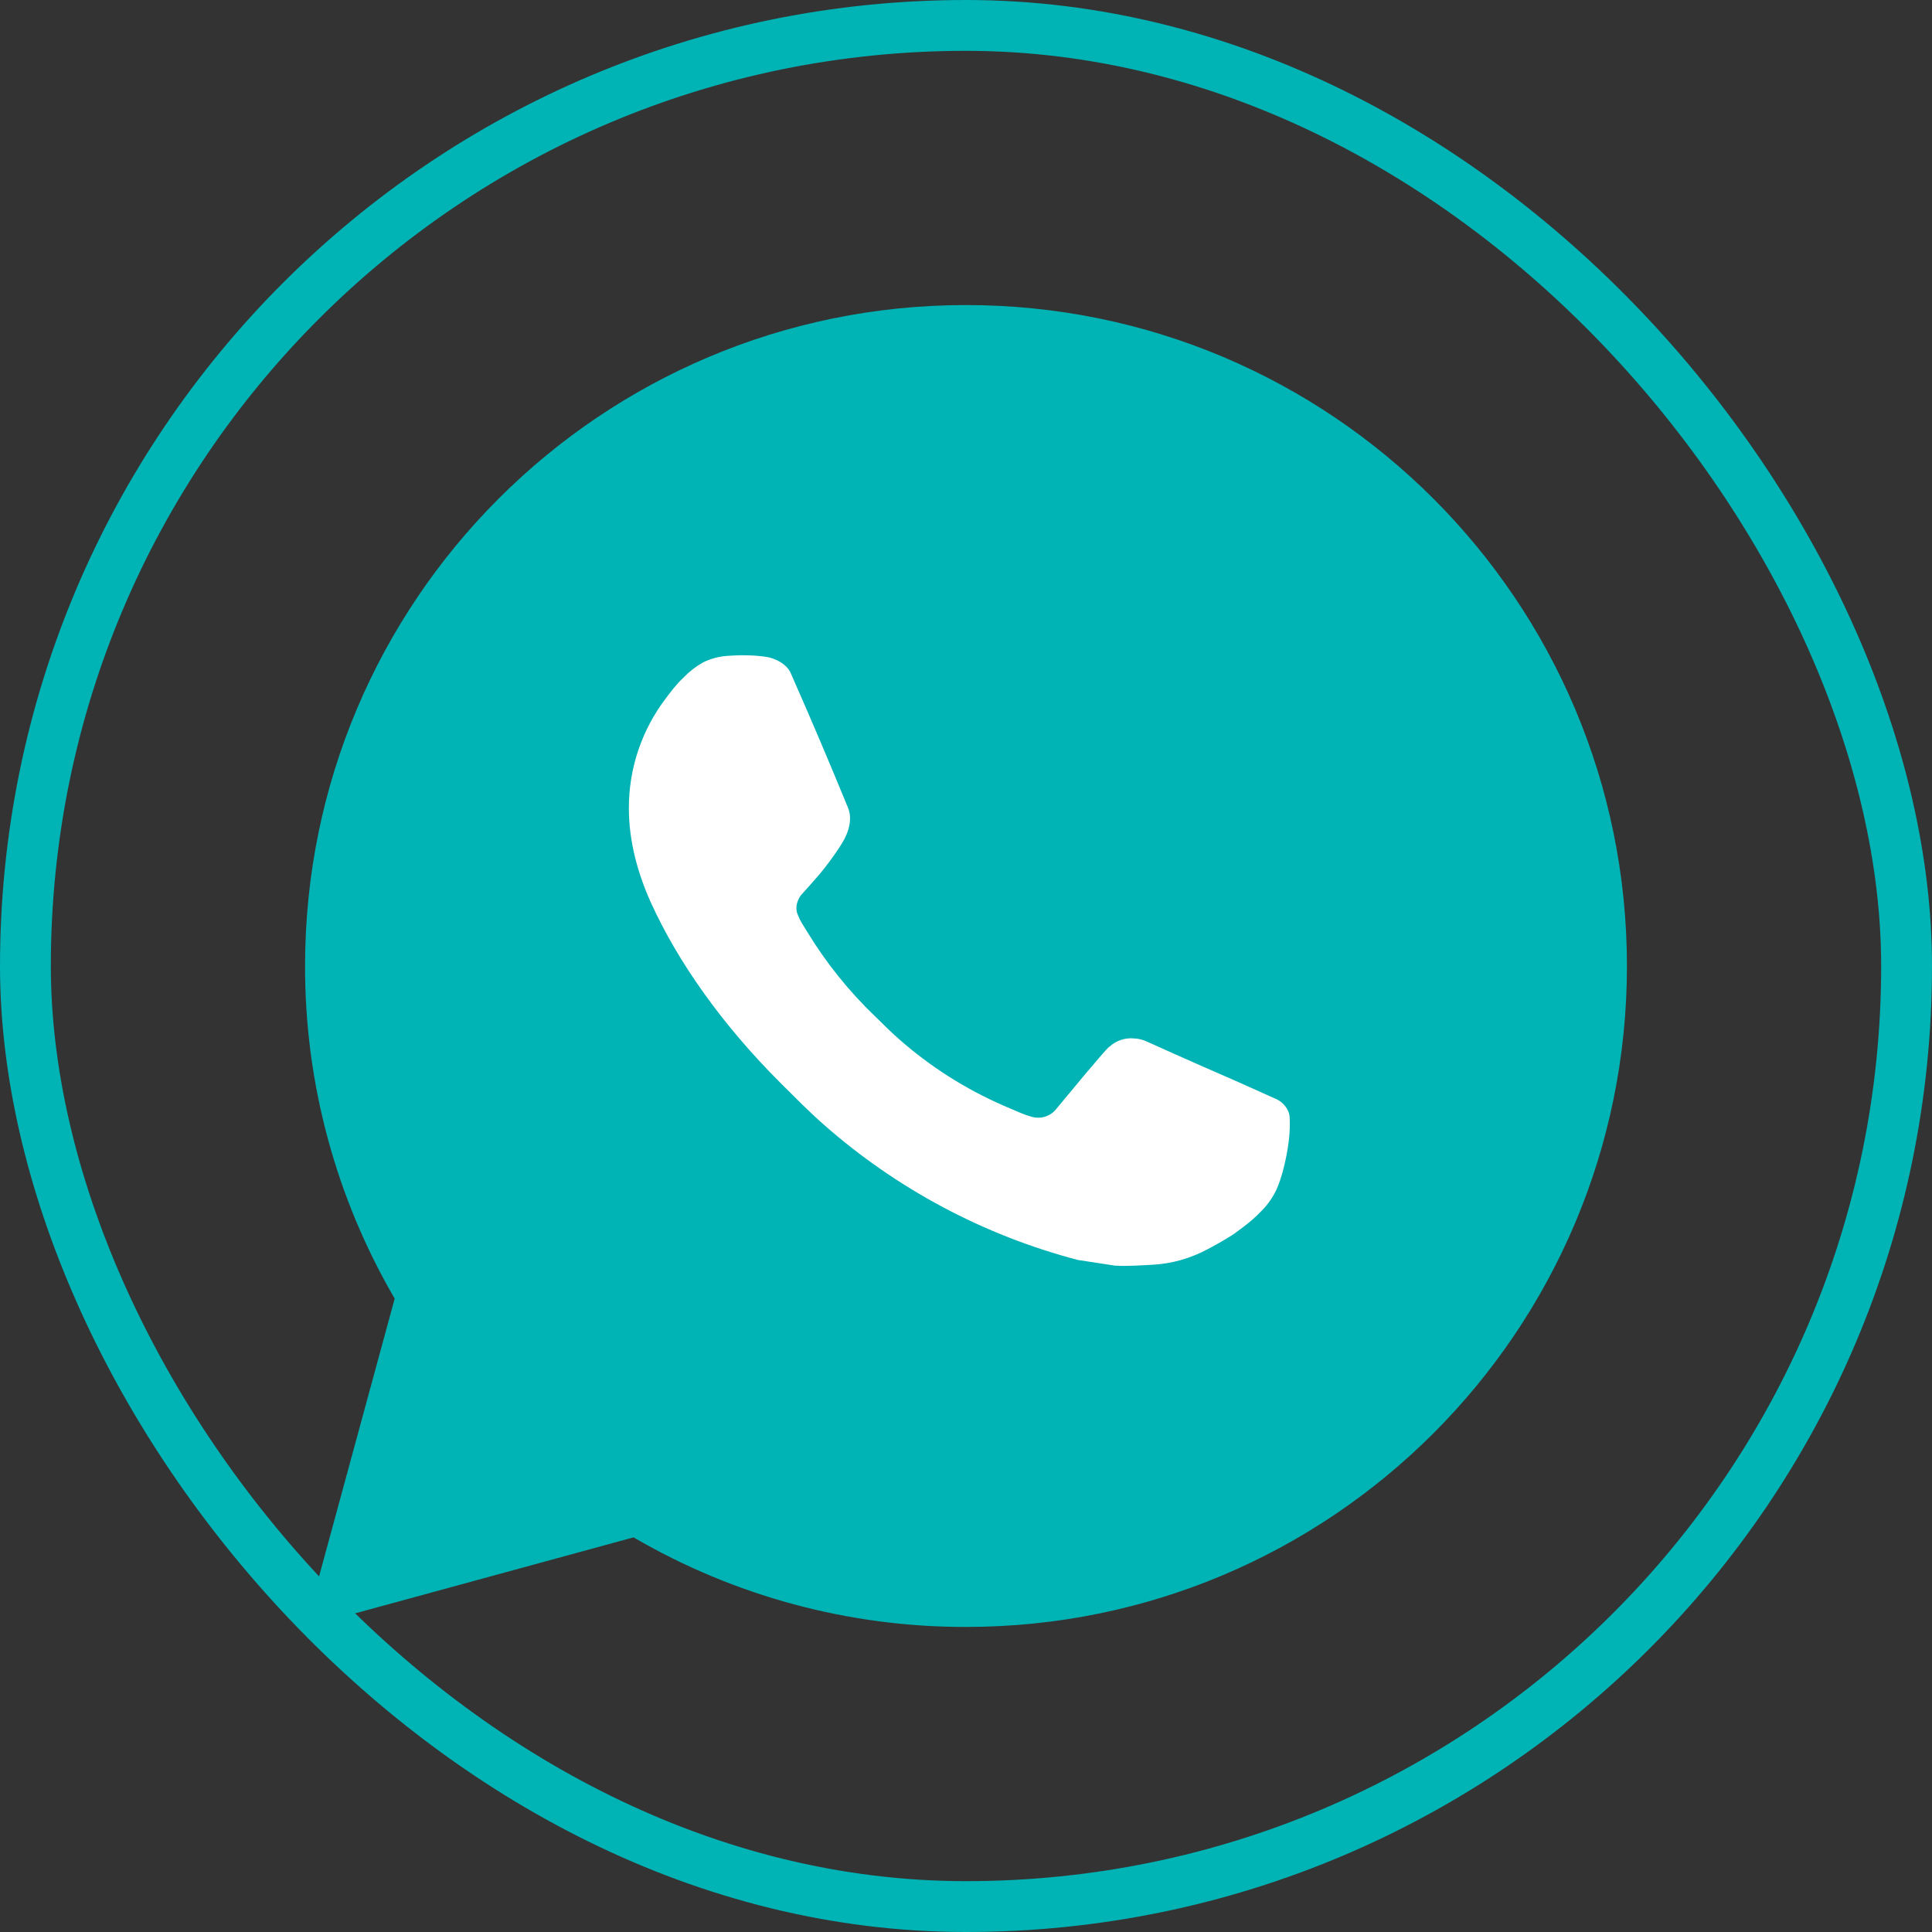
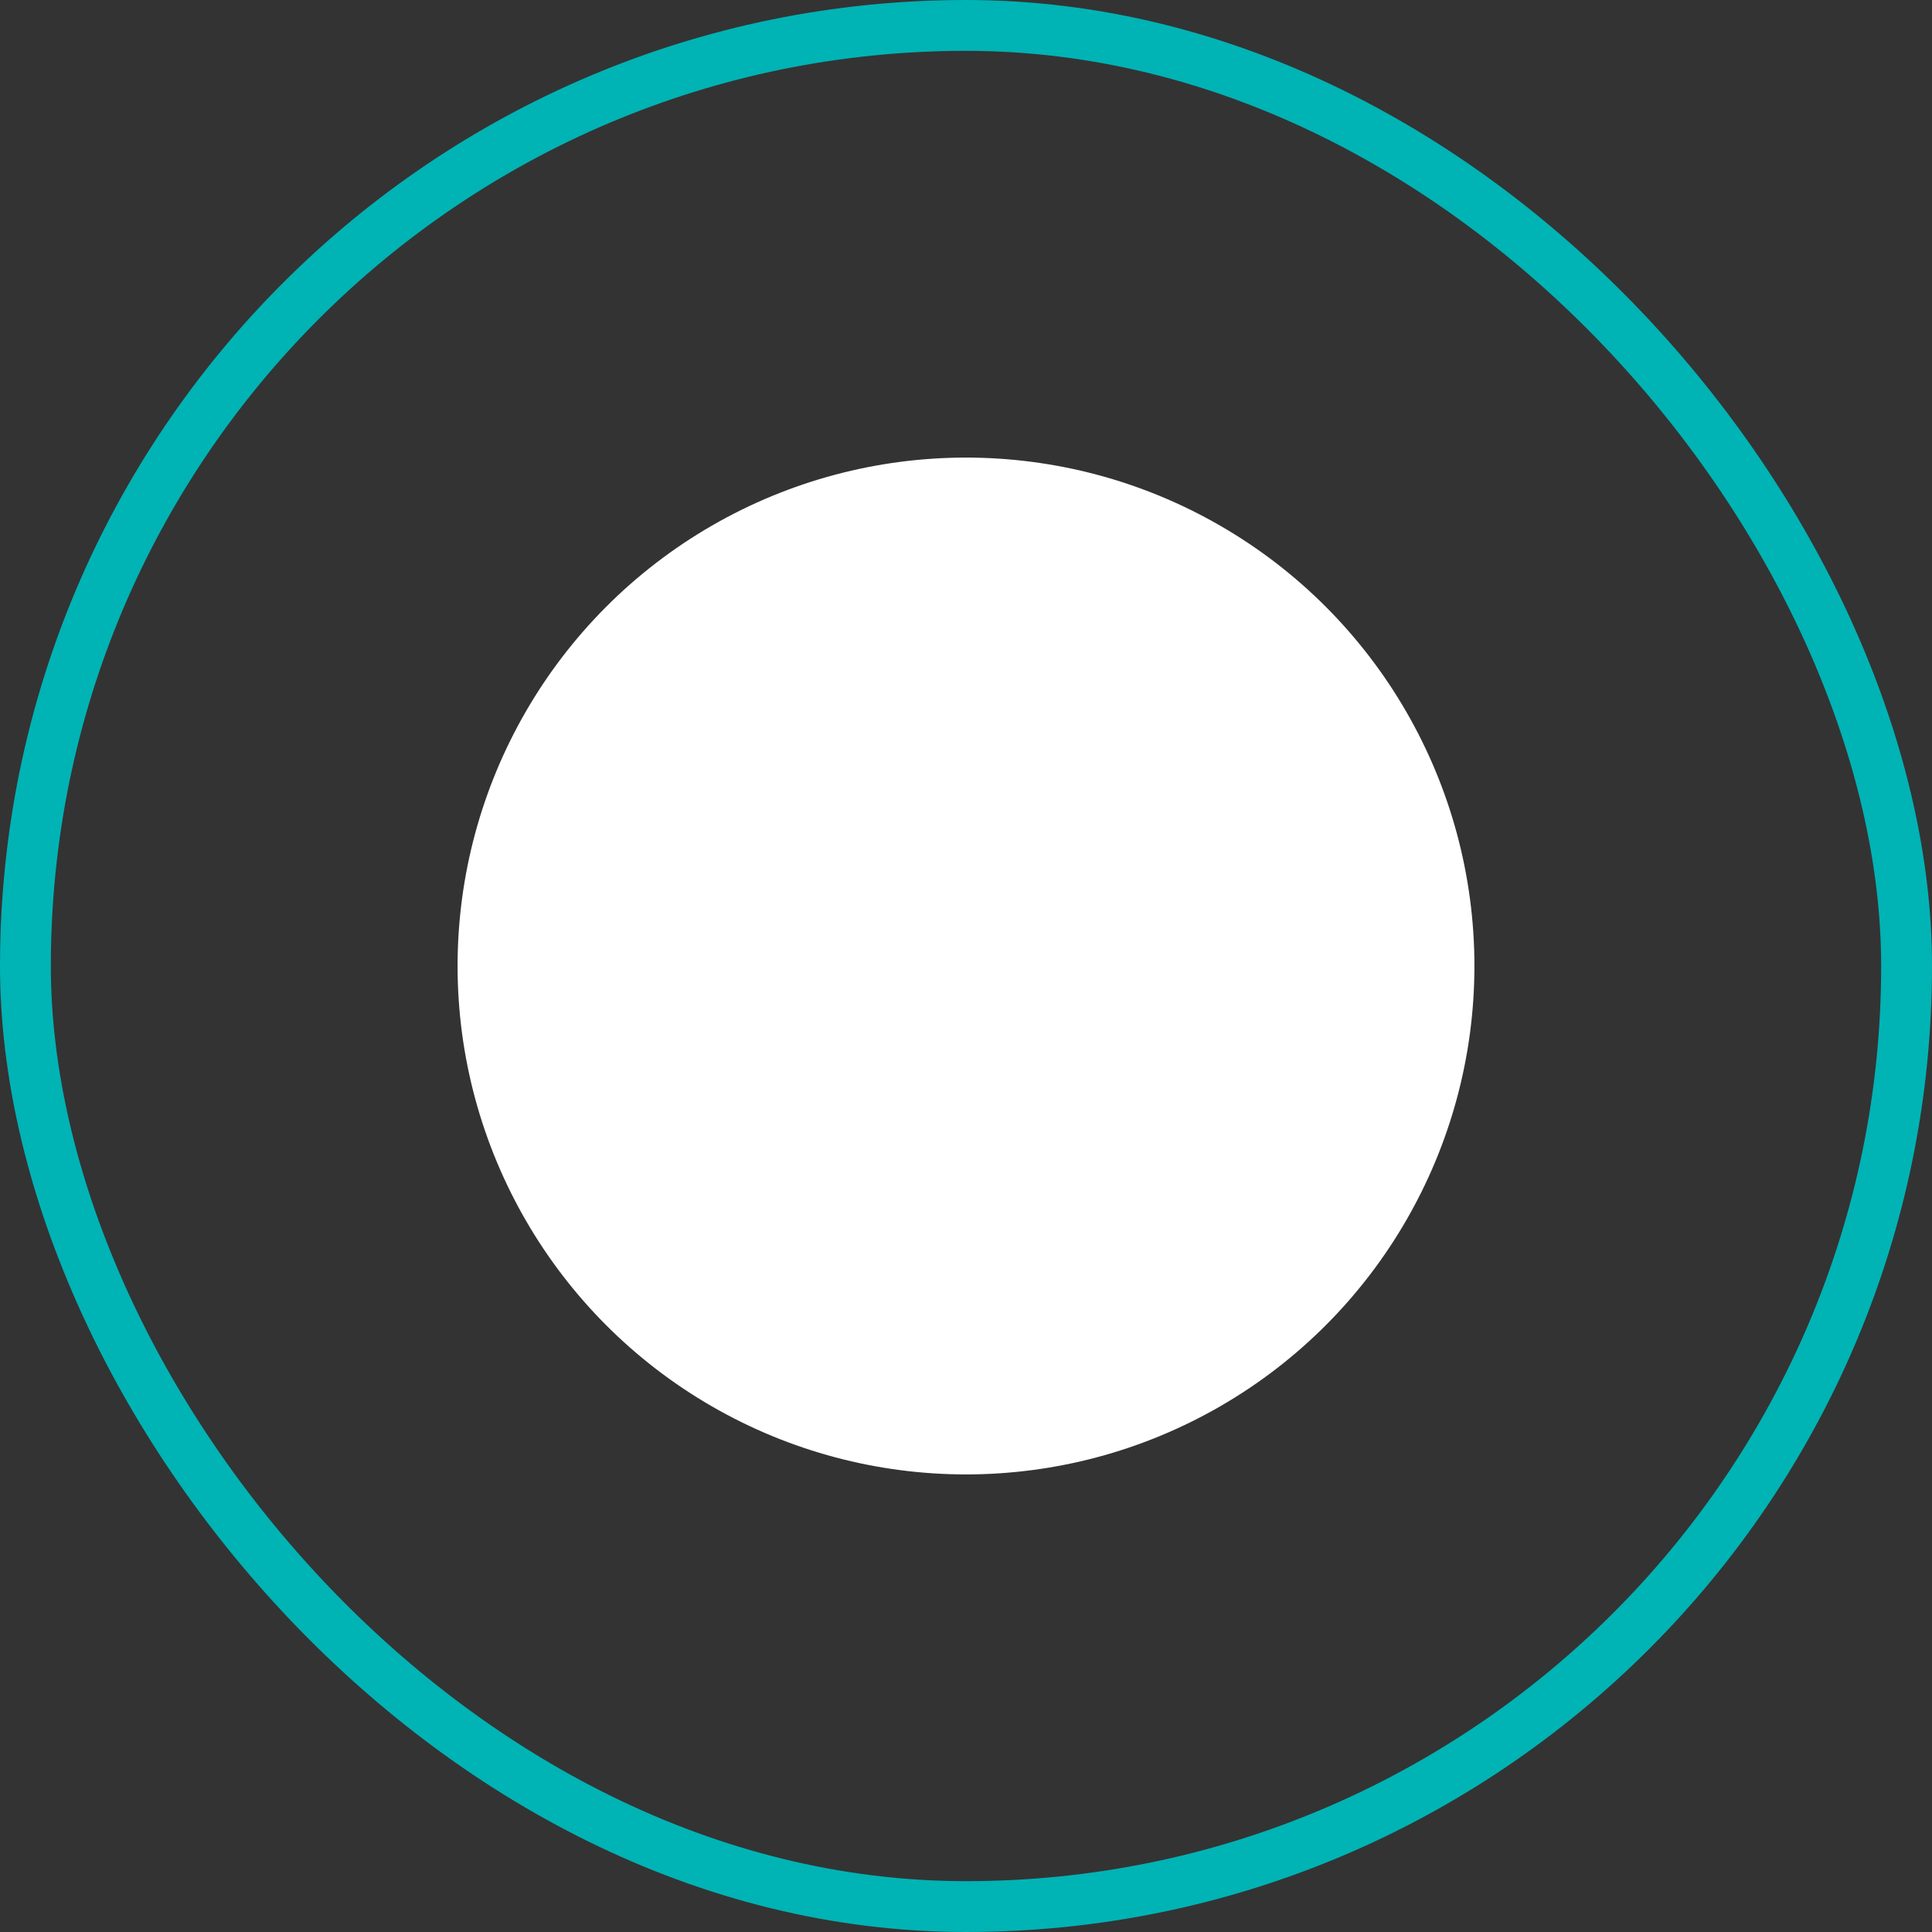
<svg xmlns="http://www.w3.org/2000/svg" width="38" height="38" viewBox="0 0 38 38" fill="none">
  <rect x="0" y="0" width="38" height="38" fill="#333333" stroke="none" />
  <rect x="0.5" y="0.5" width="37" height="37" rx="18.5" stroke="#00B3B5" />
  <circle cx="19" cy="19" r="10" fill="white" />
-   <path d="M19 6C26.18 6 32 11.82 32 19C32 26.18 26.18 32 19 32C16.703 32.004 14.446 31.396 12.461 30.238L6.005 32L7.763 25.542C6.605 23.556 5.996 21.298 6 19C6 11.82 11.82 6 19 6ZM14.57 12.89L14.31 12.9C14.141 12.911 13.977 12.955 13.826 13.03C13.685 13.11 13.556 13.21 13.444 13.327C13.288 13.474 13.199 13.601 13.104 13.725C12.624 14.35 12.365 15.117 12.369 15.906C12.371 16.543 12.538 17.163 12.798 17.743C13.329 18.916 14.204 20.157 15.359 21.308C15.637 21.584 15.91 21.863 16.204 22.121C17.638 23.384 19.347 24.295 21.196 24.781L21.934 24.894C22.175 24.907 22.415 24.889 22.657 24.877C23.035 24.858 23.405 24.755 23.74 24.577C23.91 24.489 24.076 24.394 24.238 24.291C24.238 24.291 24.294 24.255 24.4 24.174C24.576 24.044 24.684 23.952 24.829 23.8C24.937 23.688 25.031 23.556 25.102 23.407C25.204 23.195 25.305 22.791 25.347 22.454C25.378 22.197 25.369 22.056 25.365 21.969C25.36 21.83 25.244 21.686 25.118 21.625L24.361 21.285C24.361 21.285 23.23 20.793 22.539 20.478C22.466 20.447 22.389 20.428 22.31 20.425C22.221 20.416 22.131 20.426 22.046 20.454C21.962 20.483 21.884 20.529 21.818 20.59C21.812 20.587 21.725 20.661 20.785 21.8C20.731 21.873 20.657 21.927 20.572 21.958C20.486 21.988 20.394 21.992 20.306 21.969C20.222 21.947 20.139 21.918 20.058 21.883C19.897 21.816 19.841 21.79 19.731 21.743C18.985 21.417 18.294 20.977 17.683 20.439C17.519 20.296 17.367 20.14 17.211 19.989C16.7 19.5 16.254 18.945 15.885 18.341L15.809 18.217C15.753 18.134 15.709 18.045 15.676 17.951C15.627 17.76 15.755 17.606 15.755 17.606C15.755 17.606 16.071 17.261 16.218 17.073C16.361 16.891 16.482 16.715 16.56 16.588C16.713 16.341 16.761 16.088 16.681 15.892C16.317 15.002 15.94 14.117 15.552 13.238C15.476 13.064 15.248 12.939 15.041 12.915C14.971 12.907 14.901 12.899 14.831 12.894C14.656 12.885 14.481 12.887 14.307 12.899L14.57 12.89Z" fill="#00B3B5" />
</svg>